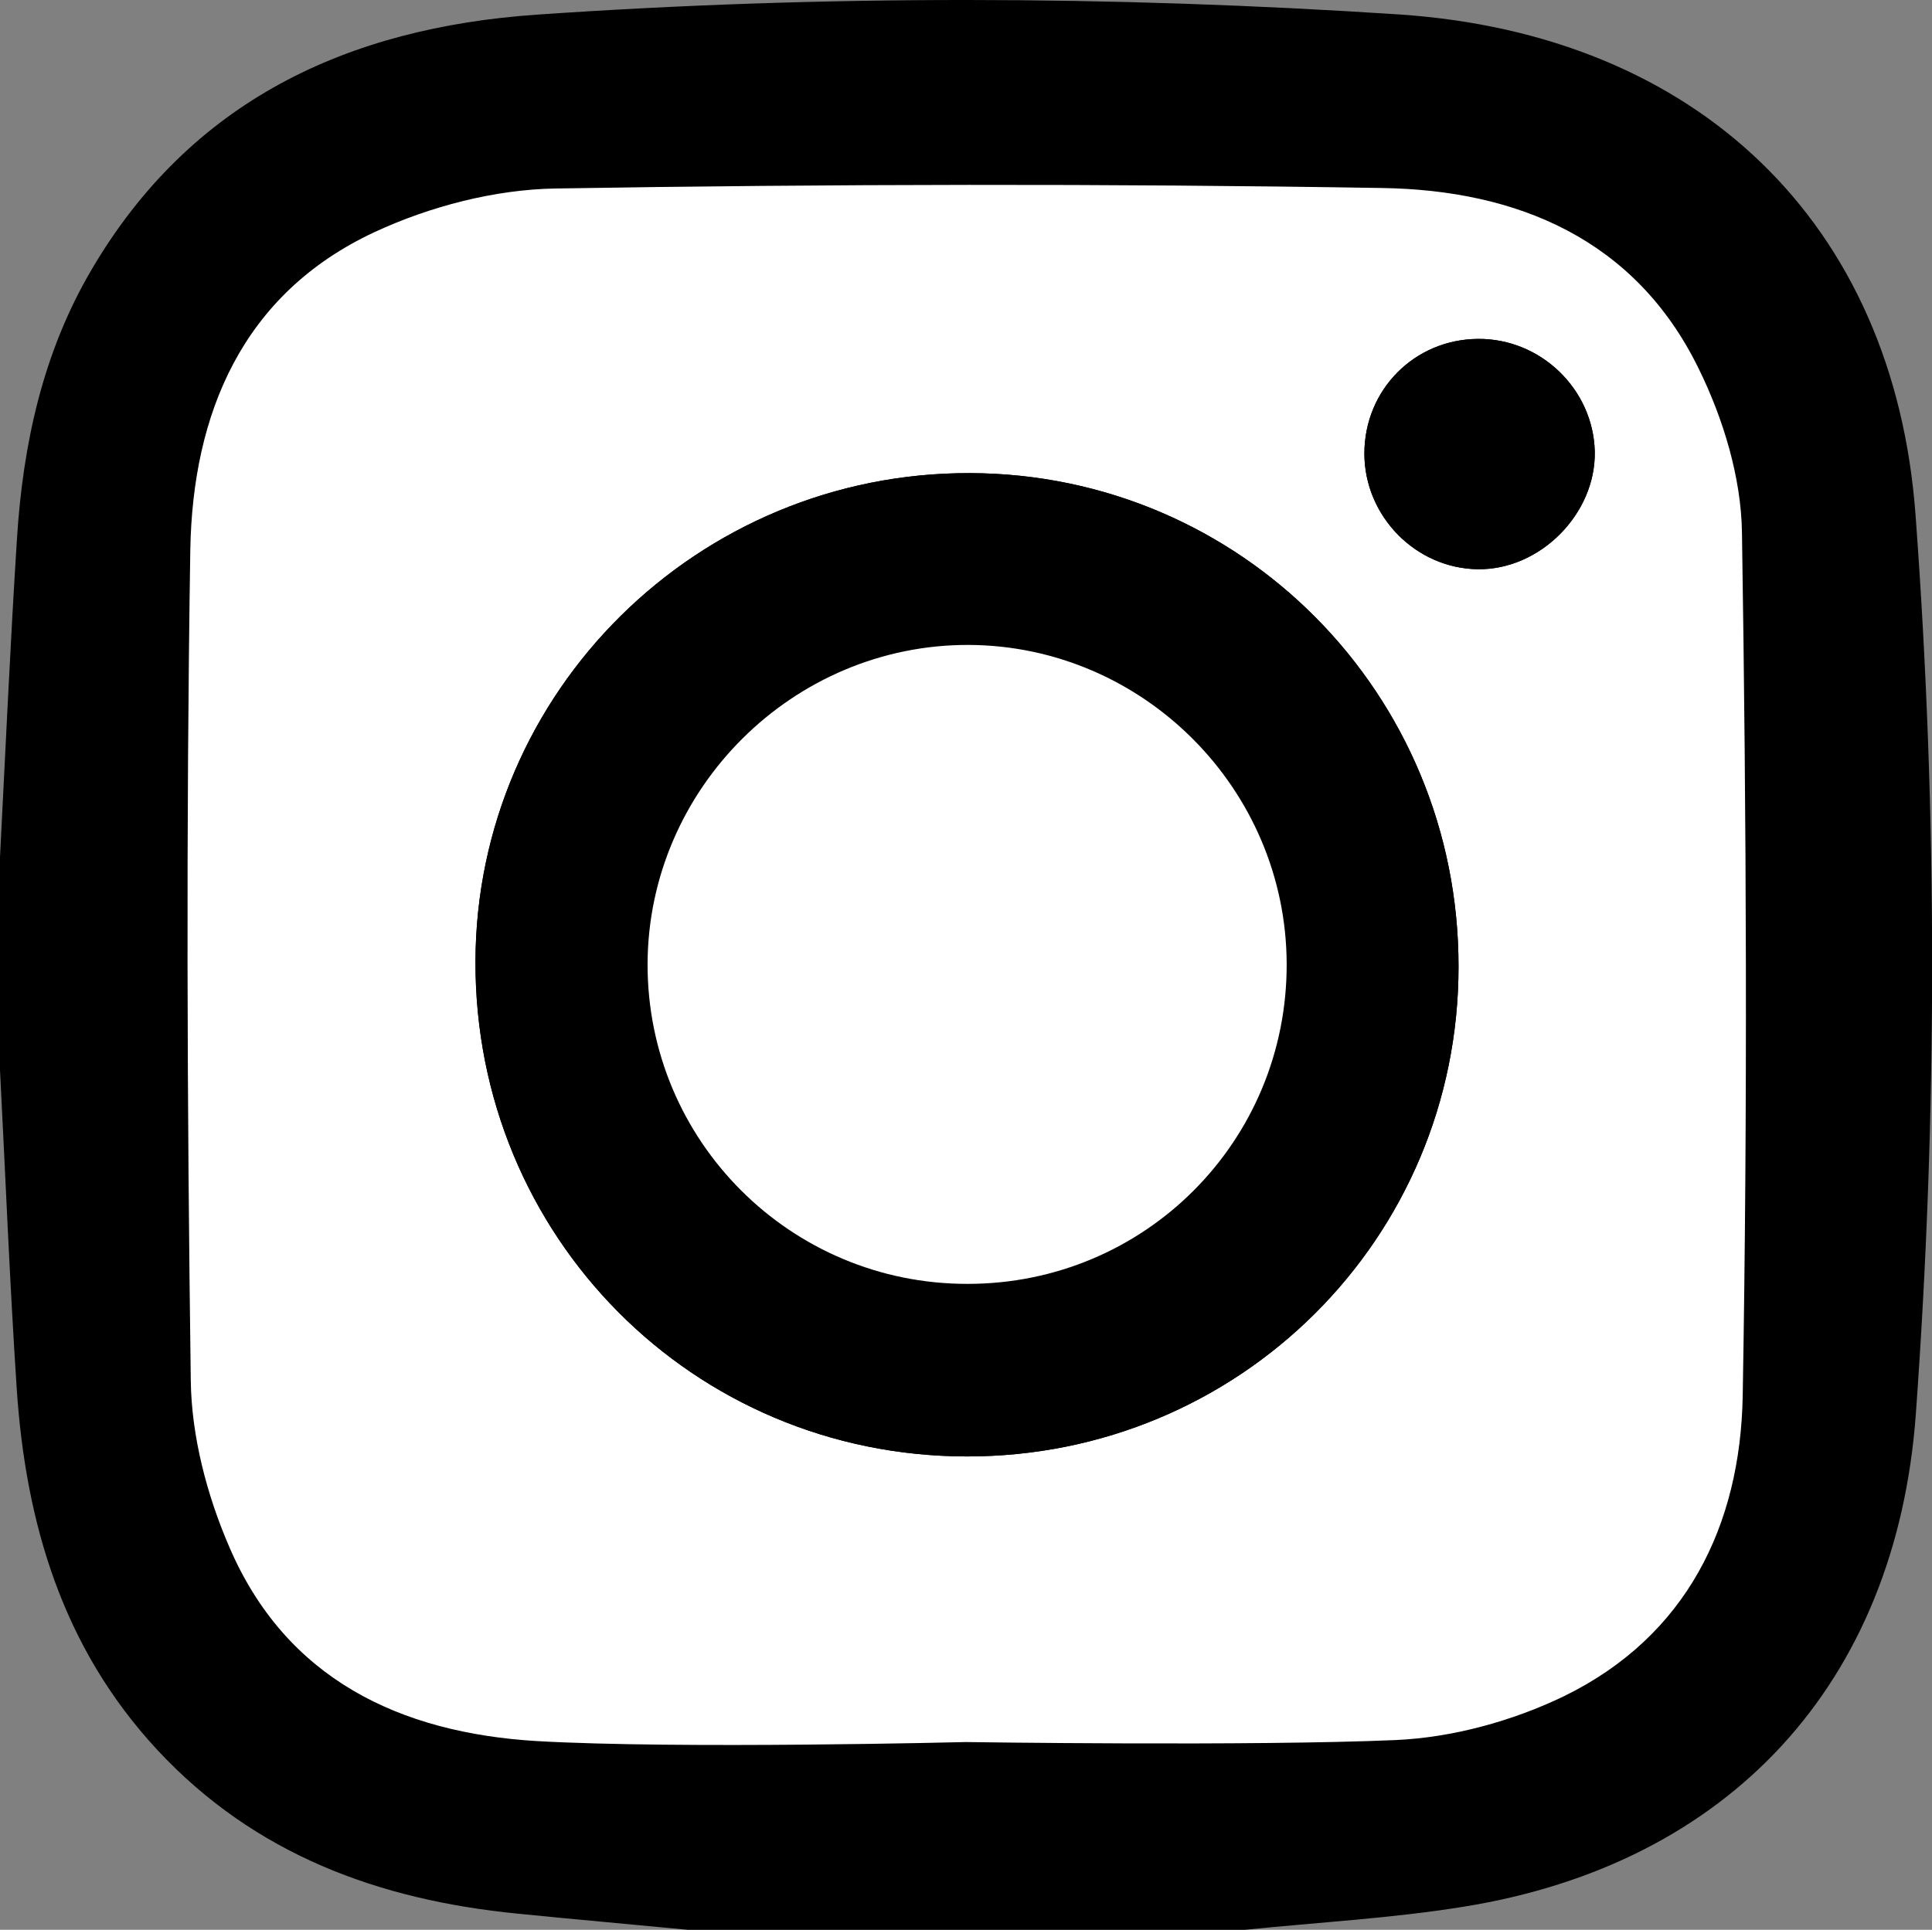
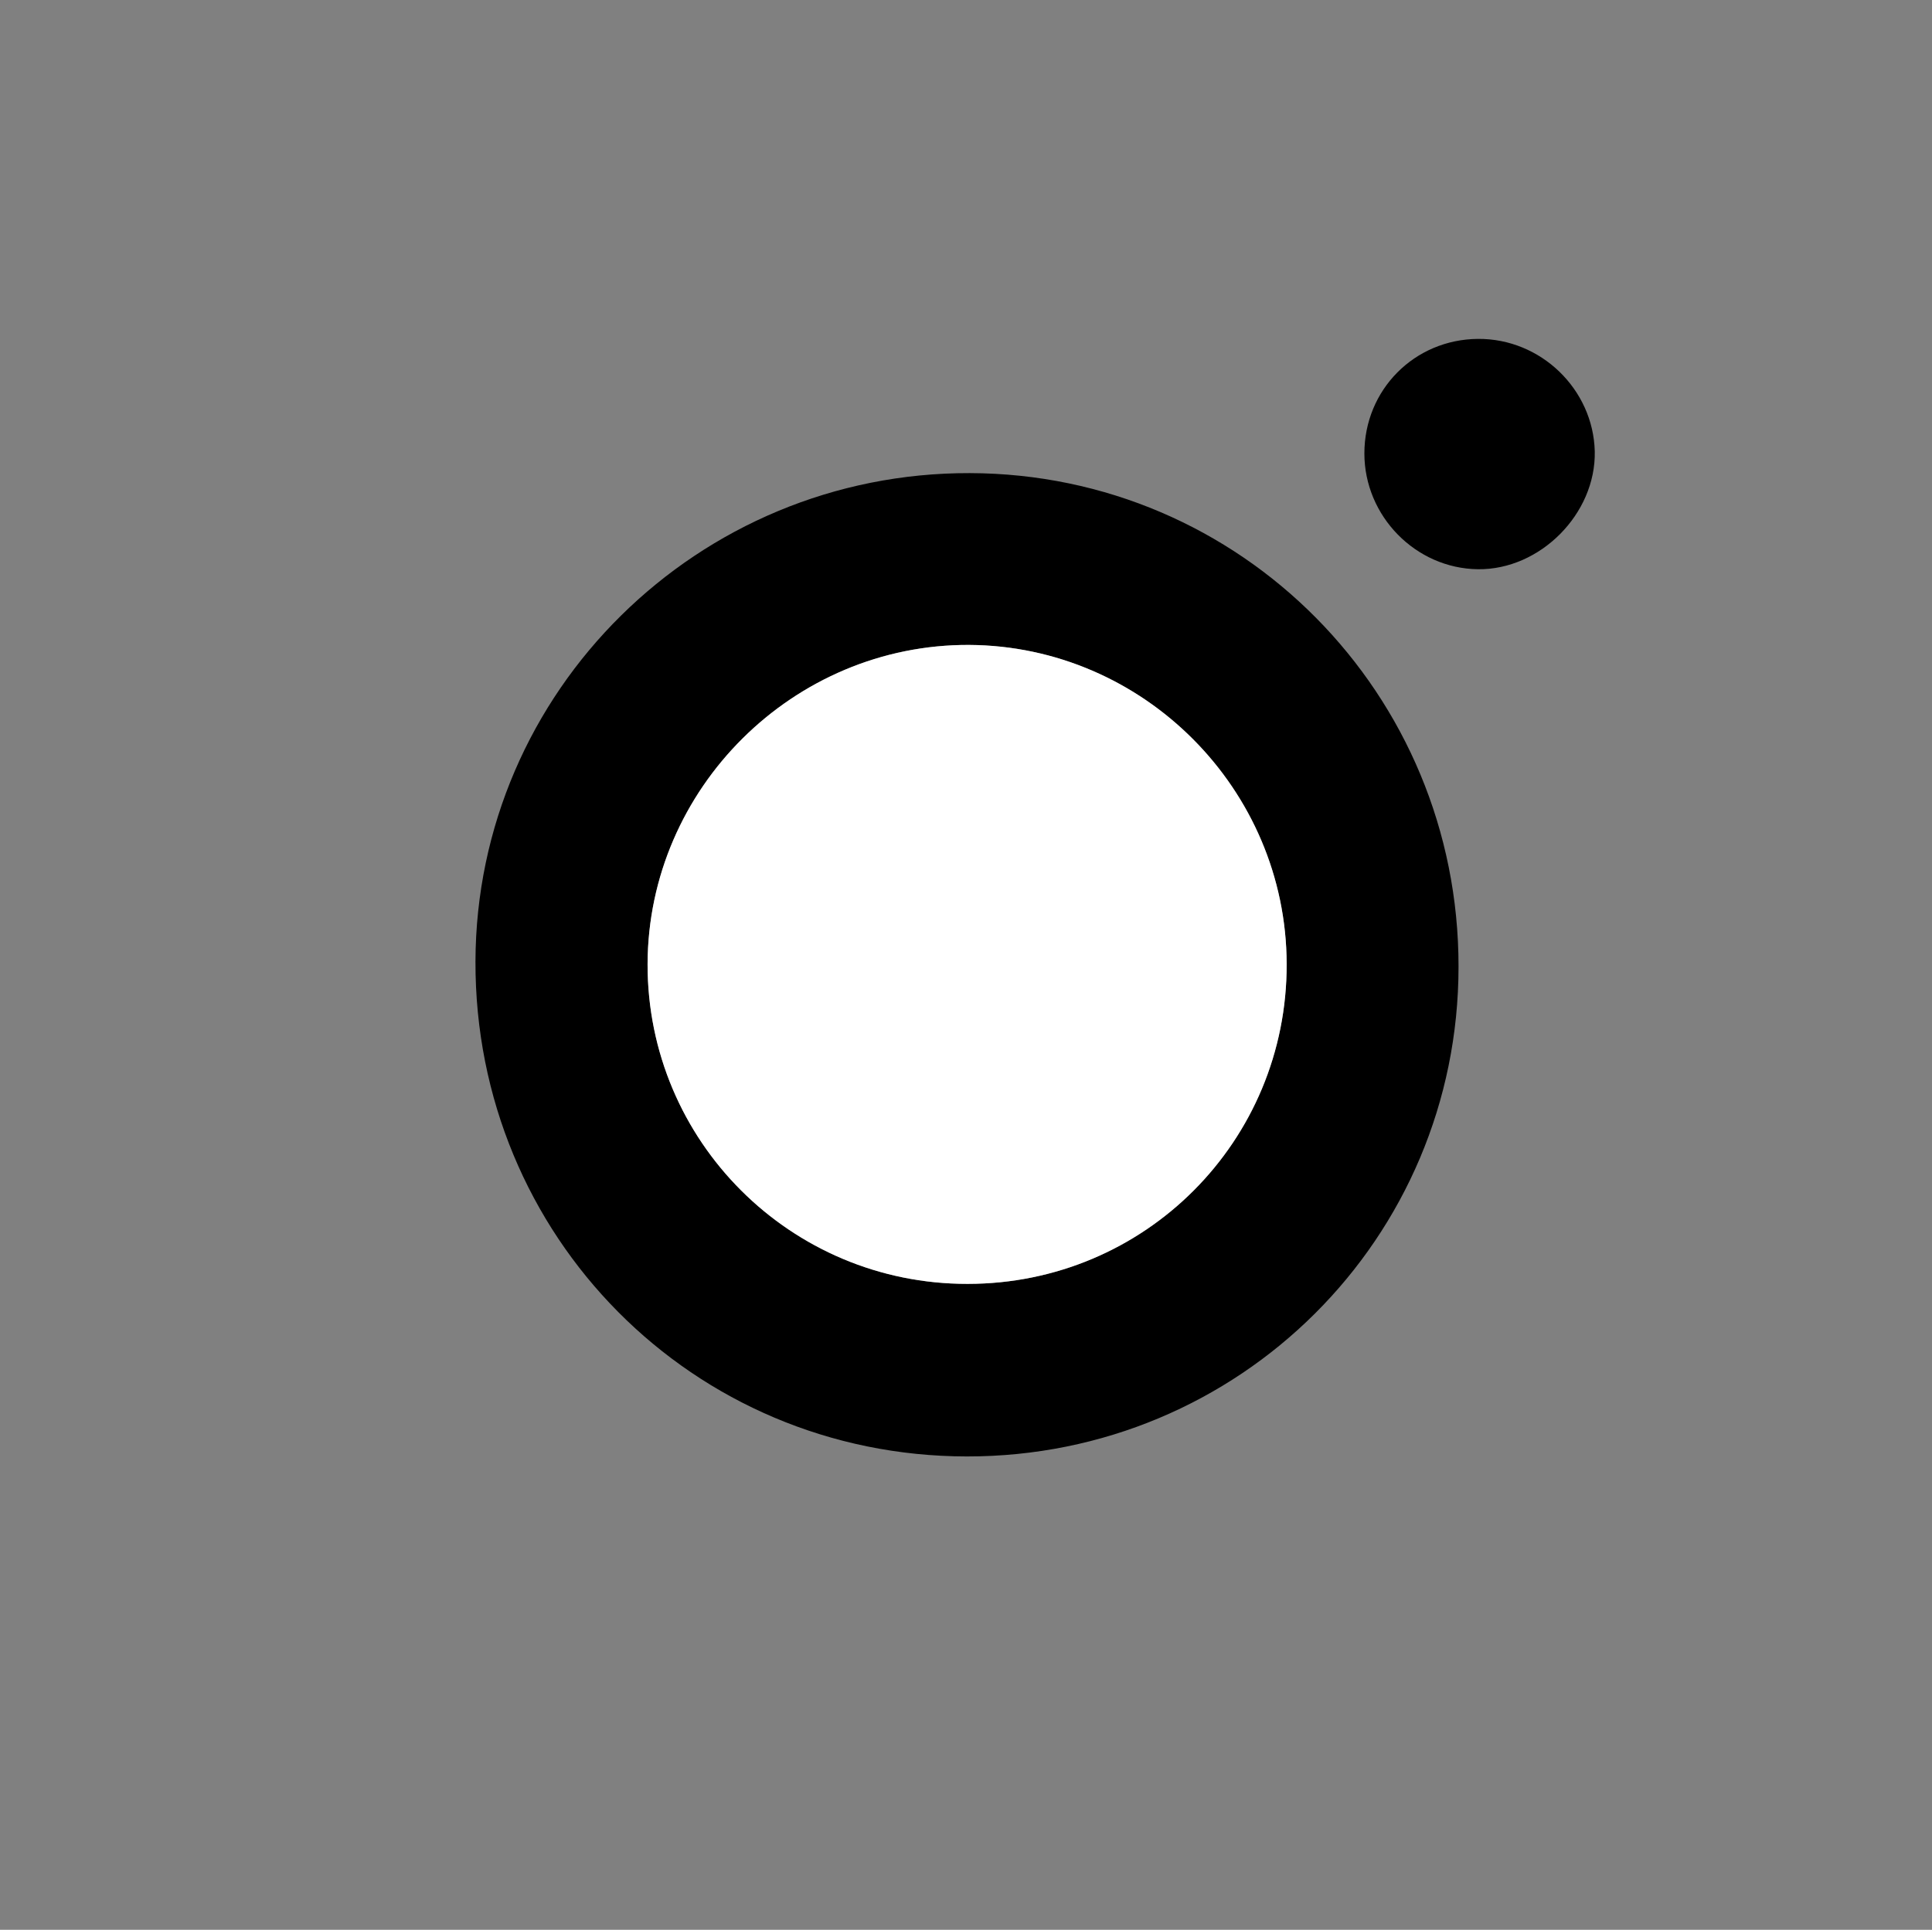
<svg xmlns="http://www.w3.org/2000/svg" id="a" viewBox="0 0 77.57 77.5">
  <rect x="0" y="0" width="77.57" height="77.5" fill="#808080" stroke="none" />
  <defs>
    <style>.b{fill:#fff;}</style>
  </defs>
-   <path d="M76.91,20.69c.89,12.03,.88,24.08,.01,36.11-.79,10.79-7.47,18.05-18.14,19.77-2.9,.47-5.86,.63-8.8,.93H27.62c-2.28-.22-4.57-.42-6.85-.65-5.56-.55-10.54-2.37-14.45-6.57-3.81-4.1-5.29-9.11-5.65-14.53-.28-4.26-.45-8.52-.67-12.78v-8.55c.22-4.25,.41-8.52,.68-12.77,.24-3.81,1.04-7.49,2.99-10.81C7.66,4.03,13.96,1.12,21.53,.59c11.55-.8,23.09-.77,34.64-.01,11.99,.8,19.88,8.38,20.74,20.11Z" />
-   <path class="b" d="M69.94,21.39c.18,11.55,.23,23.11,.03,34.66-.09,5.21-2.26,9.67-7.18,12.07-2.07,1-4.48,1.66-6.76,1.76-5.74,.25-17.25,.08-17.25,.08,0,0-11.5,.29-17.24-.04-5.47-.33-10.06-2.48-12.34-7.81-.89-2.06-1.51-4.42-1.54-6.65-.15-11.12-.19-22.24-.02-33.35,.09-5.49,2.08-10.31,7.4-12.79,2.22-1.03,4.82-1.71,7.26-1.75,11.06-.18,22.12-.2,33.18-.02,5.43,.08,10.18,2.05,12.72,7.25,.99,2.01,1.71,4.38,1.74,6.59Zm-10.6,1.47c2.5,.03,4.74-2.23,4.69-4.73-.06-2.5-2.17-4.54-4.69-4.52-2.55,.02-4.55,2.04-4.56,4.6,0,2.52,2.06,4.62,4.56,4.65Zm-.78,15.96c.01-10.96-8.73-19.79-19.62-19.82-10.92-.03-19.82,8.76-19.85,19.61-.03,11.04,8.73,19.87,19.73,19.88,10.94,.01,19.74-8.75,19.74-19.67Z" />
  <path d="M64.03,18.13c.05,2.5-2.19,4.76-4.69,4.73s-4.56-2.13-4.56-4.65c0-2.56,2.01-4.58,4.56-4.6,2.52-.02,4.63,2.02,4.69,4.52Z" />
  <path d="M38.94,19c10.89,.03,19.63,8.86,19.62,19.82,0,10.92-8.8,19.68-19.74,19.67-11-.01-19.76-8.84-19.73-19.88,.03-10.85,8.93-19.64,19.85-19.61Zm-.09,32.56c7.12,0,12.83-5.73,12.81-12.85-.02-7.02-5.75-12.77-12.75-12.81-7.05-.03-12.89,5.76-12.91,12.82-.01,7.1,5.74,12.85,12.85,12.84Z" />
  <path class="b" d="M51.66,38.71c.02,7.12-5.69,12.85-12.81,12.85-7.11,.01-12.86-5.74-12.85-12.84,.02-7.06,5.86-12.85,12.91-12.82,7,.04,12.73,5.79,12.75,12.81Z" />
</svg>